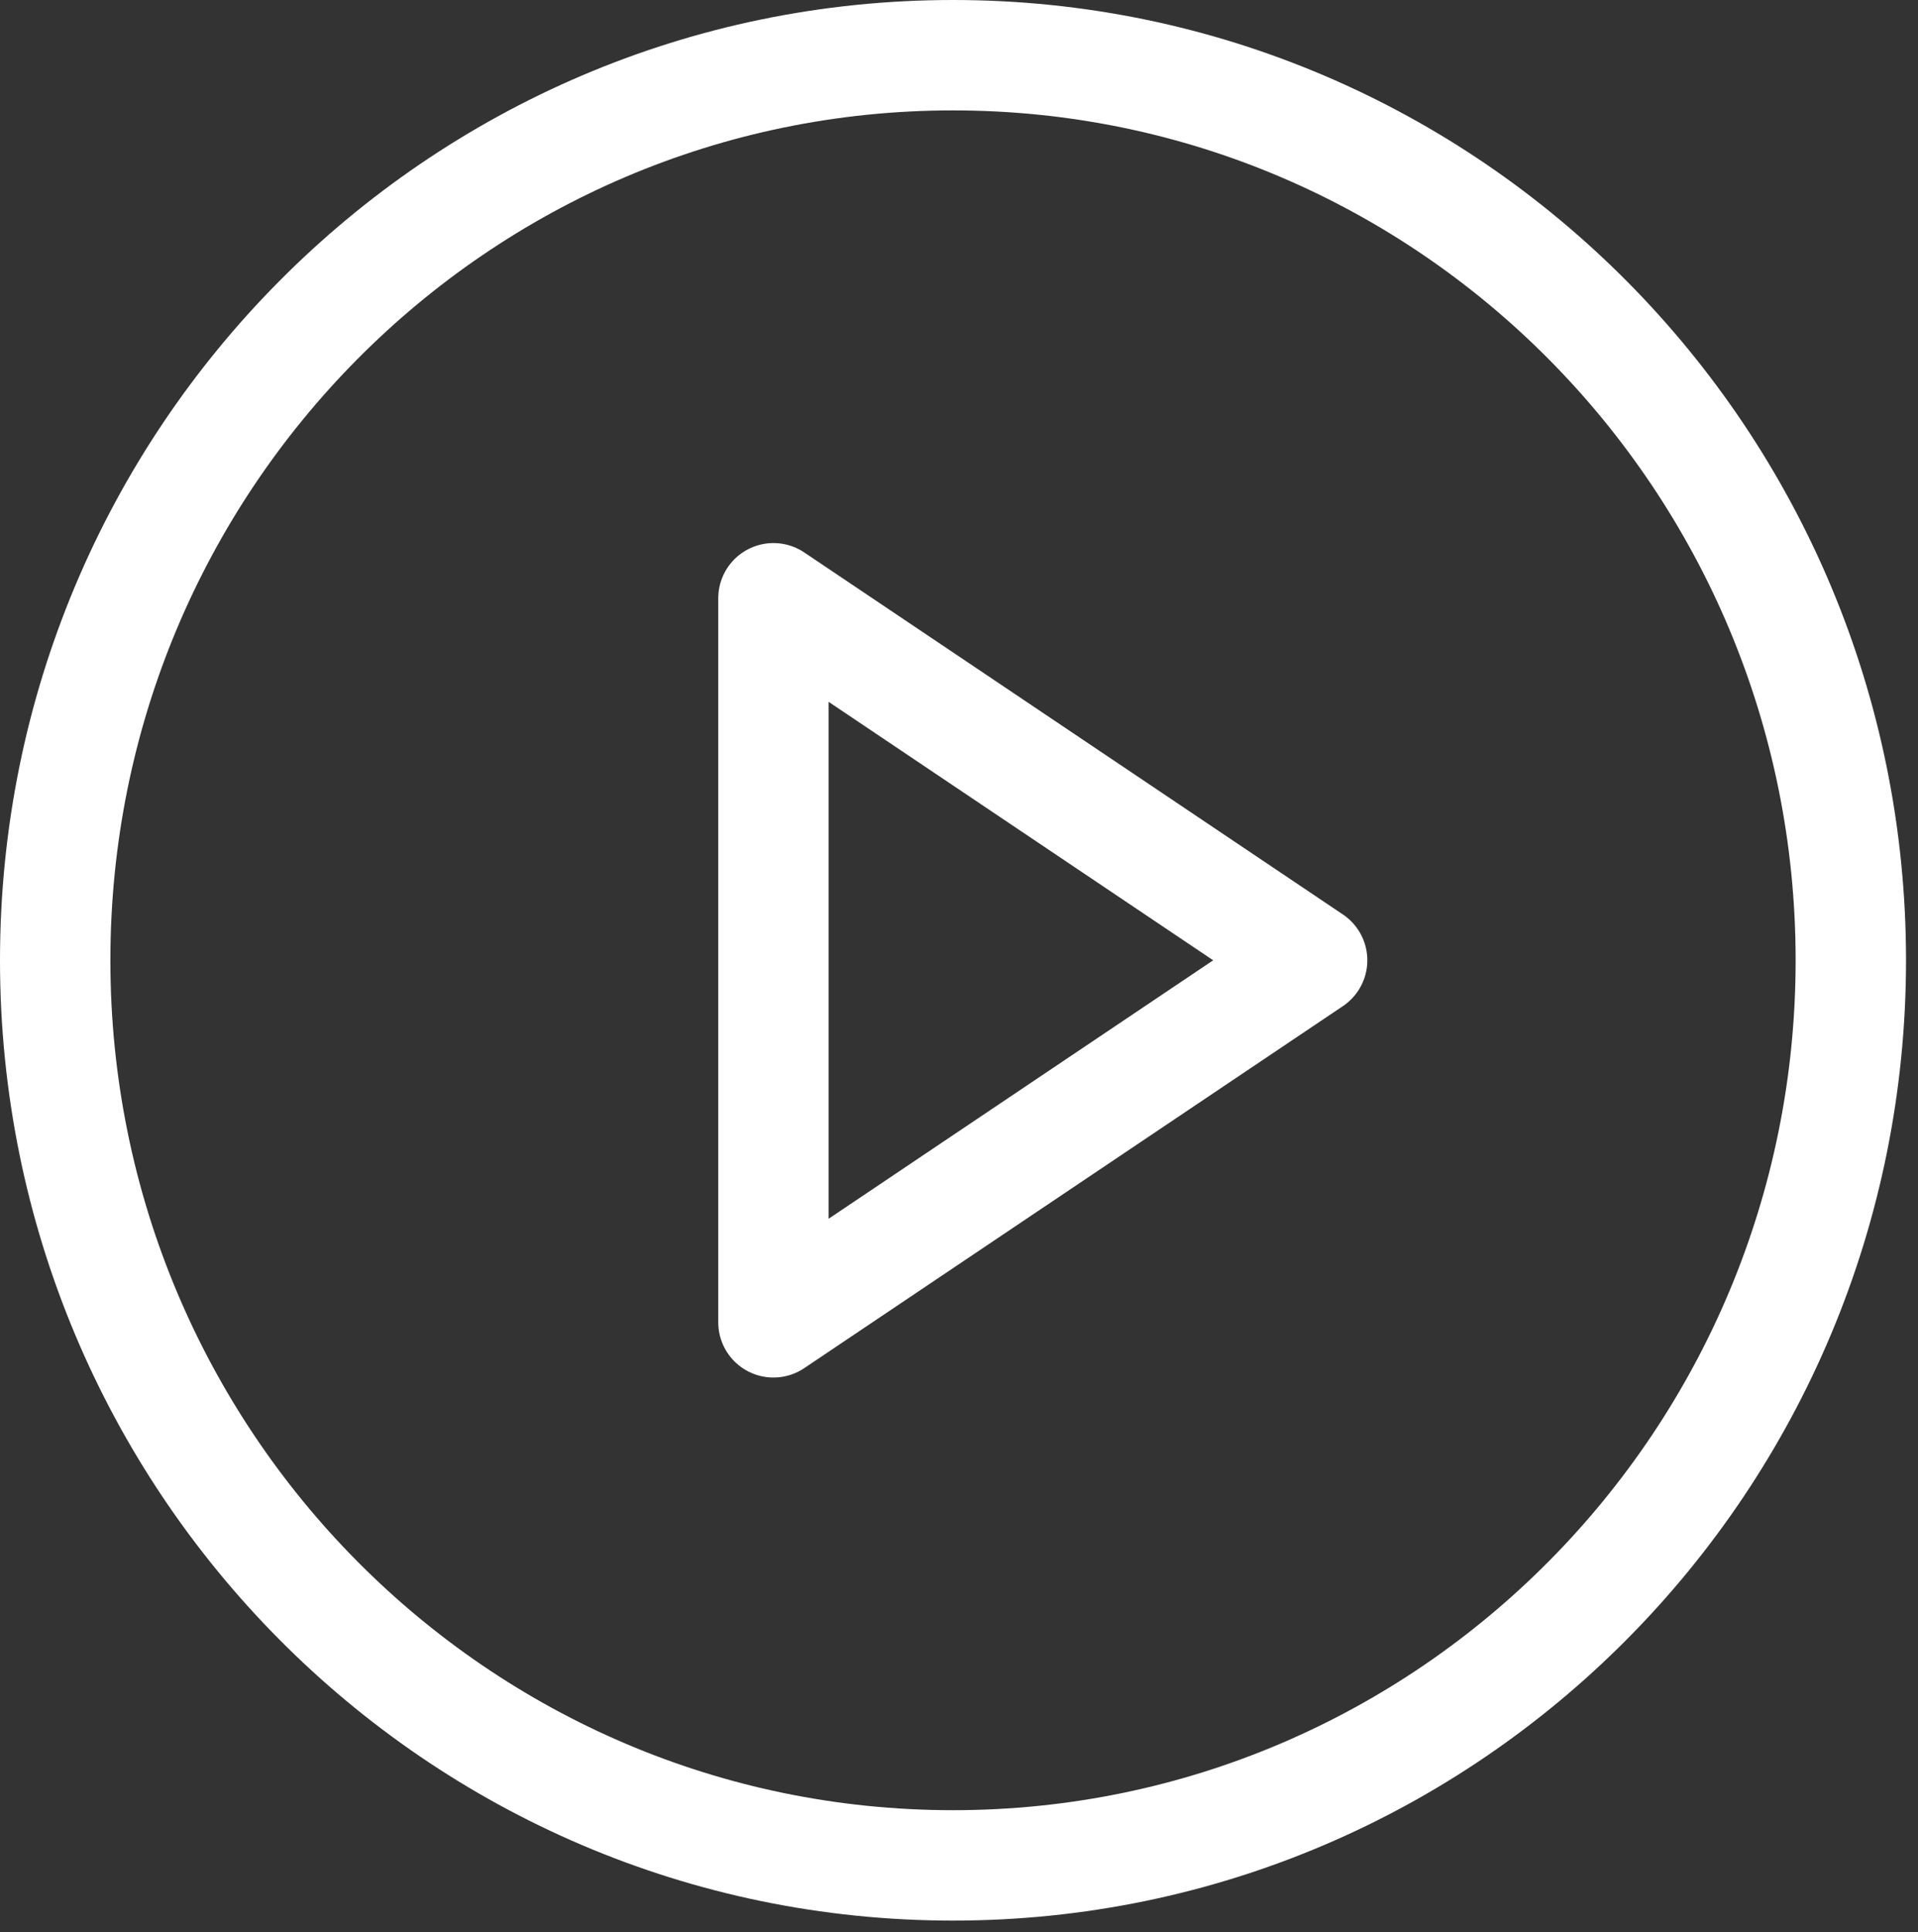
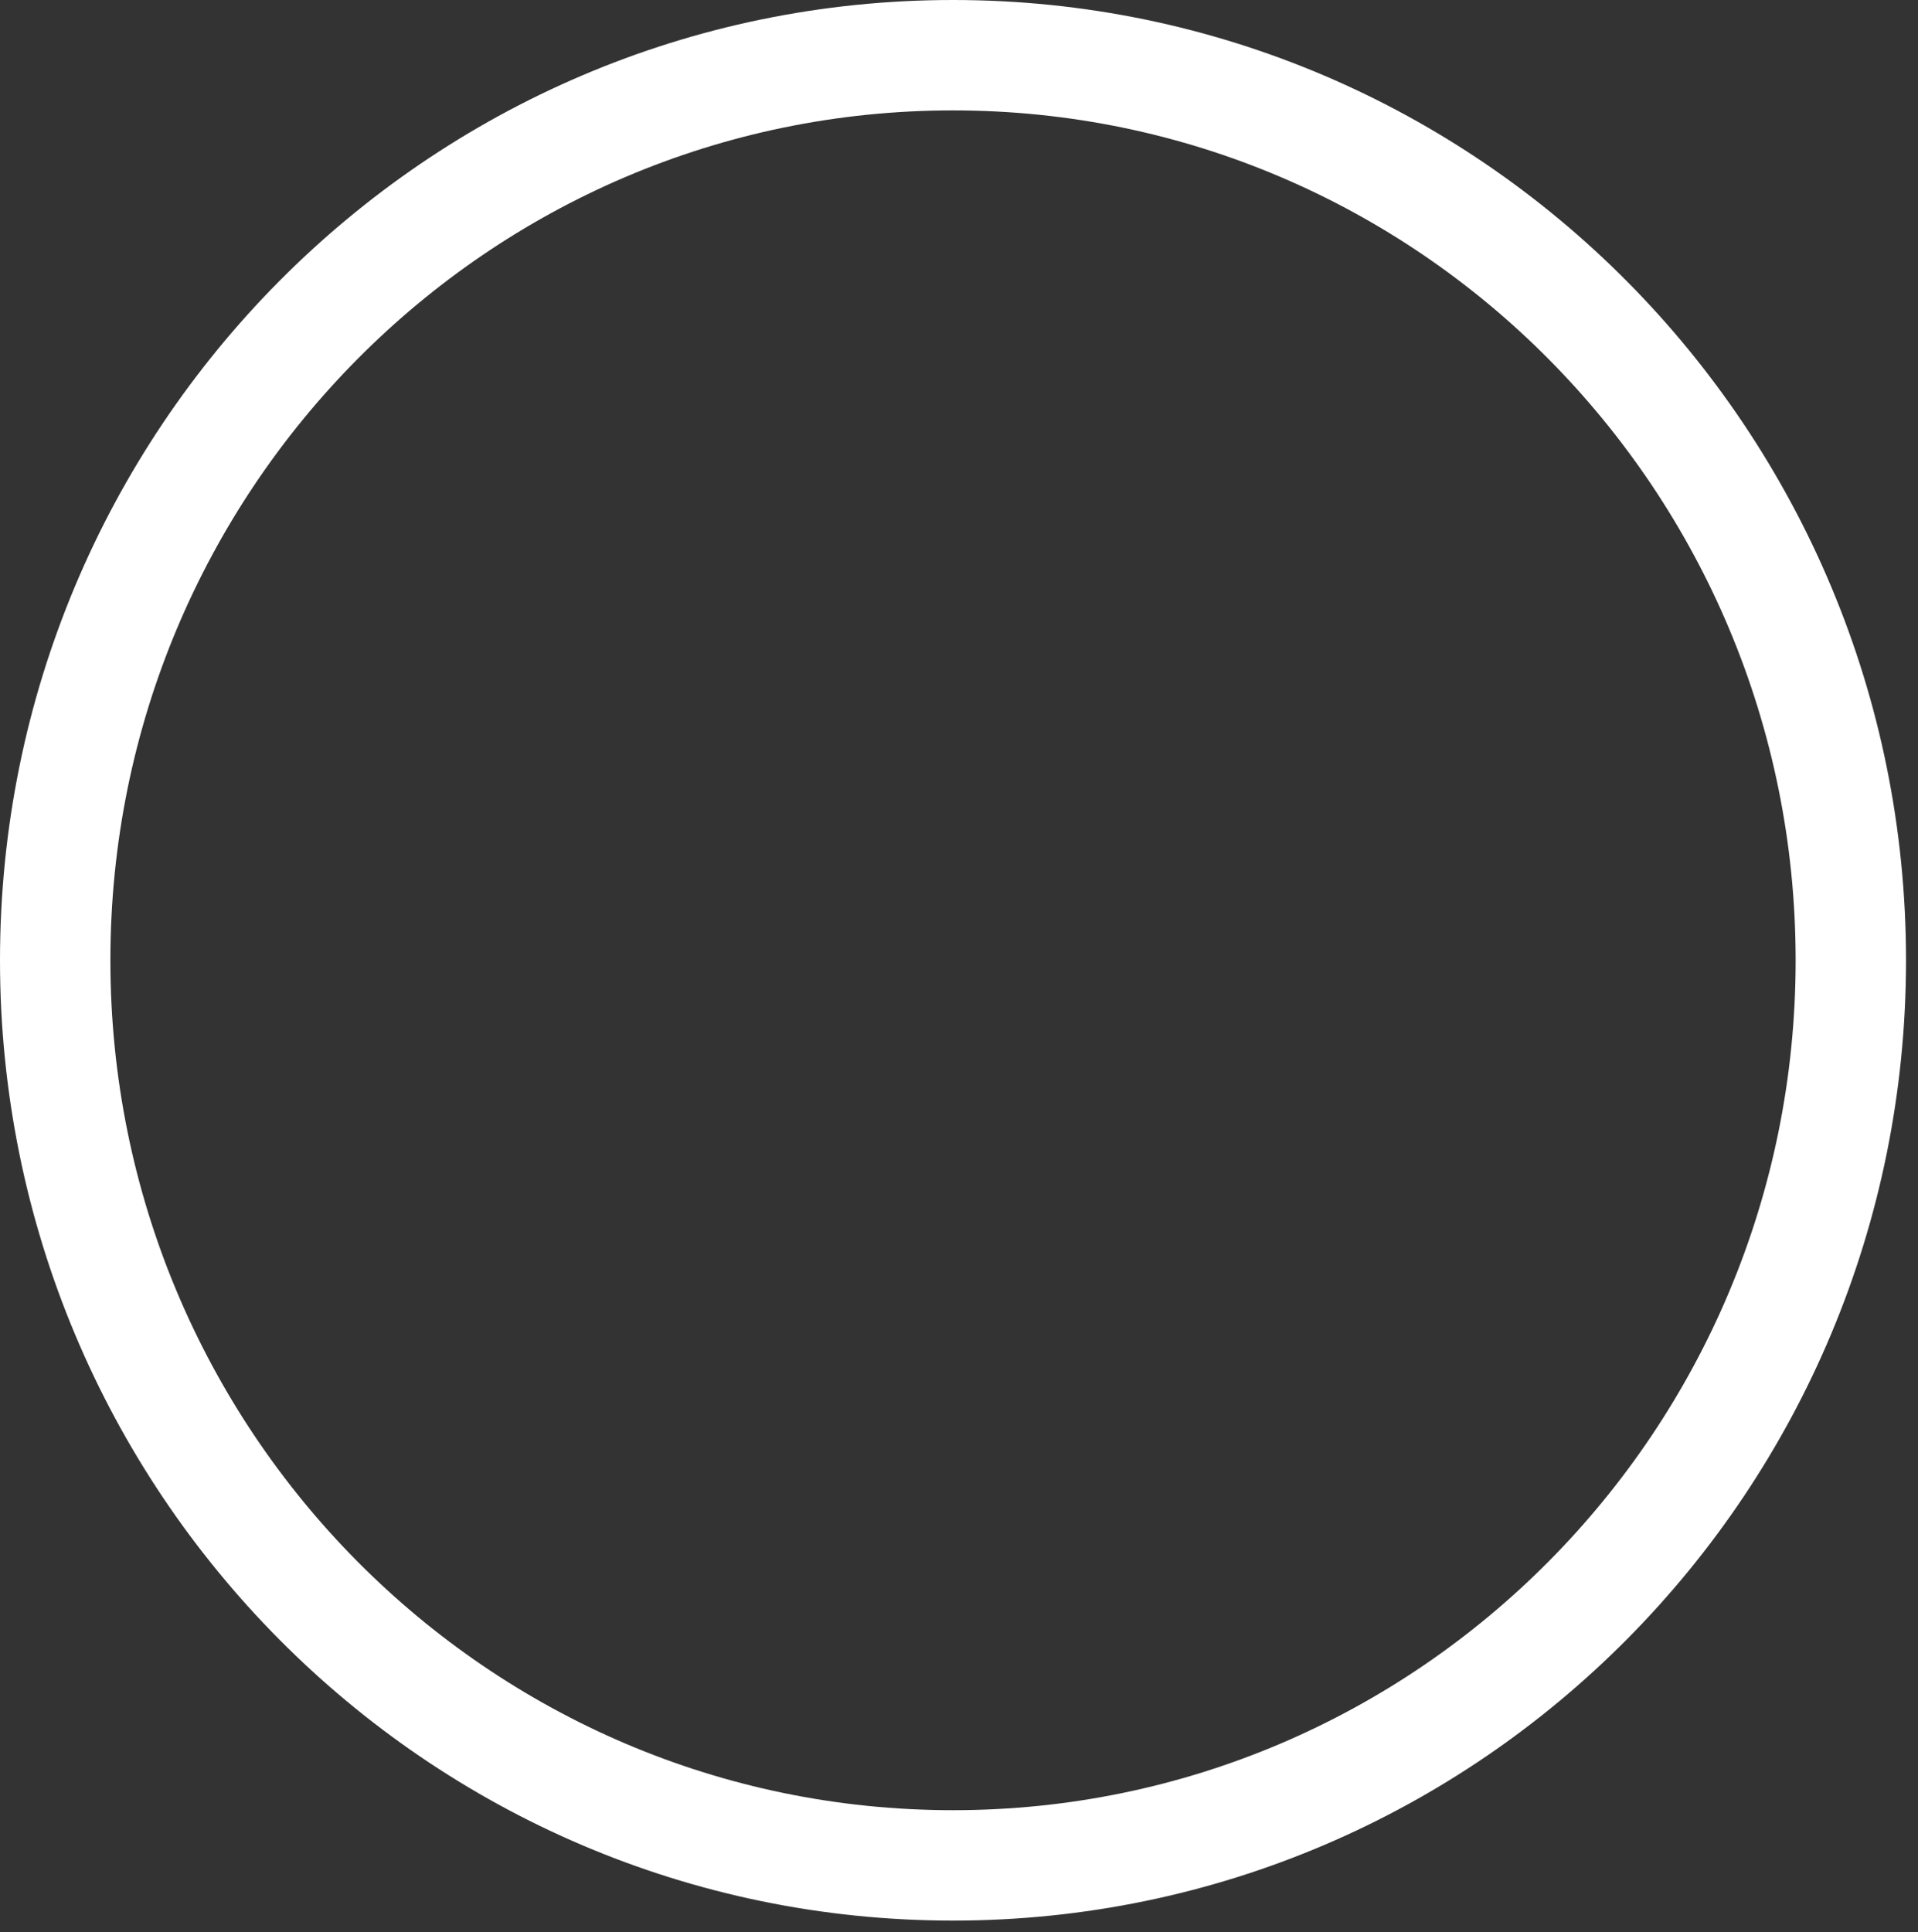
<svg xmlns="http://www.w3.org/2000/svg" width="139" height="140" viewBox="0 0 139 140" fill="none">
  <rect x="0" y="0" width="139" height="140" fill="#333333" stroke="none" />
-   <path d="M69.066 135.174C105.001 135.174 134.132 105.809 134.132 69.587C134.132 33.364 105.001 4 69.066 4C33.131 4 4 33.364 4 69.587C4 105.809 33.131 135.174 69.066 135.174Z" stroke="white" stroke-width="8" stroke-linecap="round" stroke-linejoin="round" />
-   <path d="M56.053 43.352L95.092 69.587L56.053 95.822V43.352Z" stroke="white" stroke-width="8" stroke-linecap="round" stroke-linejoin="round" />
+   <path d="M69.066 135.174C105.001 135.174 134.132 105.809 134.132 69.587C134.132 33.364 105.001 4 69.066 4C33.131 4 4 33.364 4 69.587C4 105.809 33.131 135.174 69.066 135.174" stroke="white" stroke-width="8" stroke-linecap="round" stroke-linejoin="round" />
</svg>